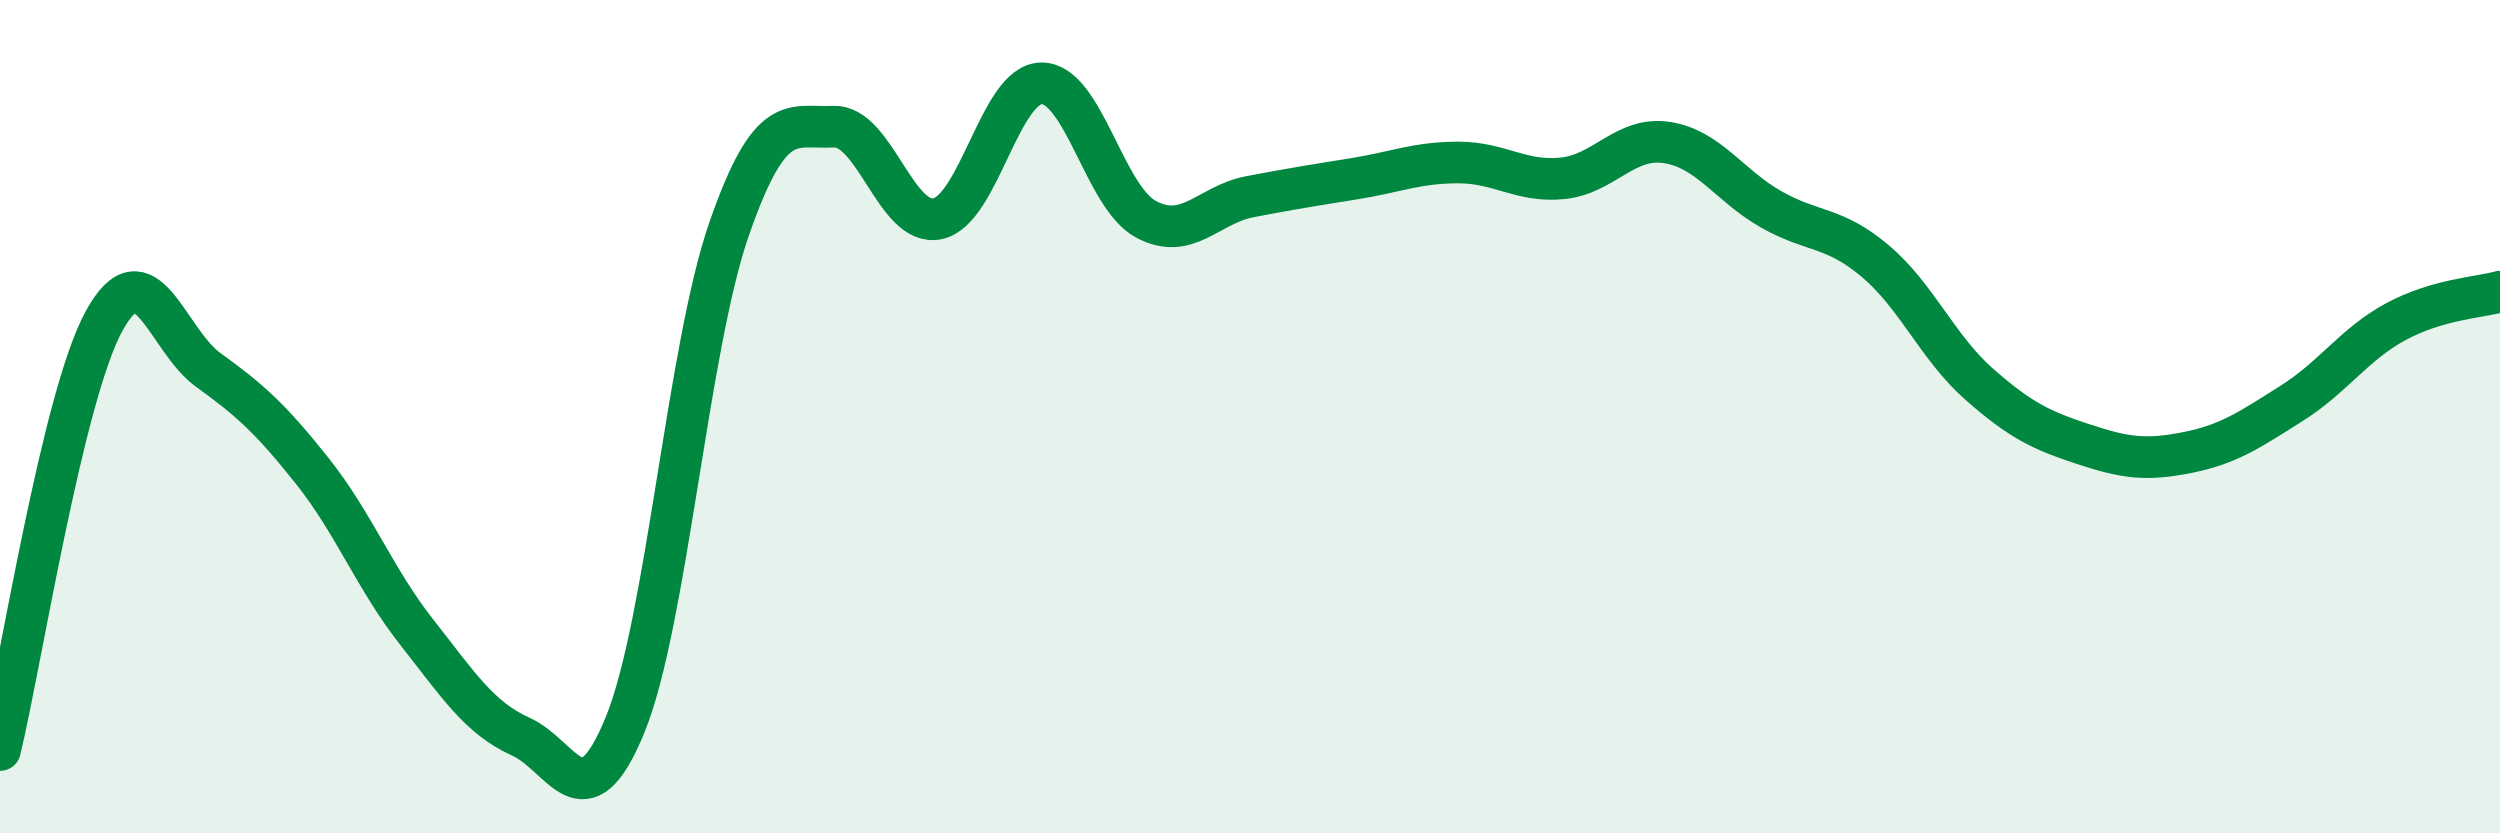
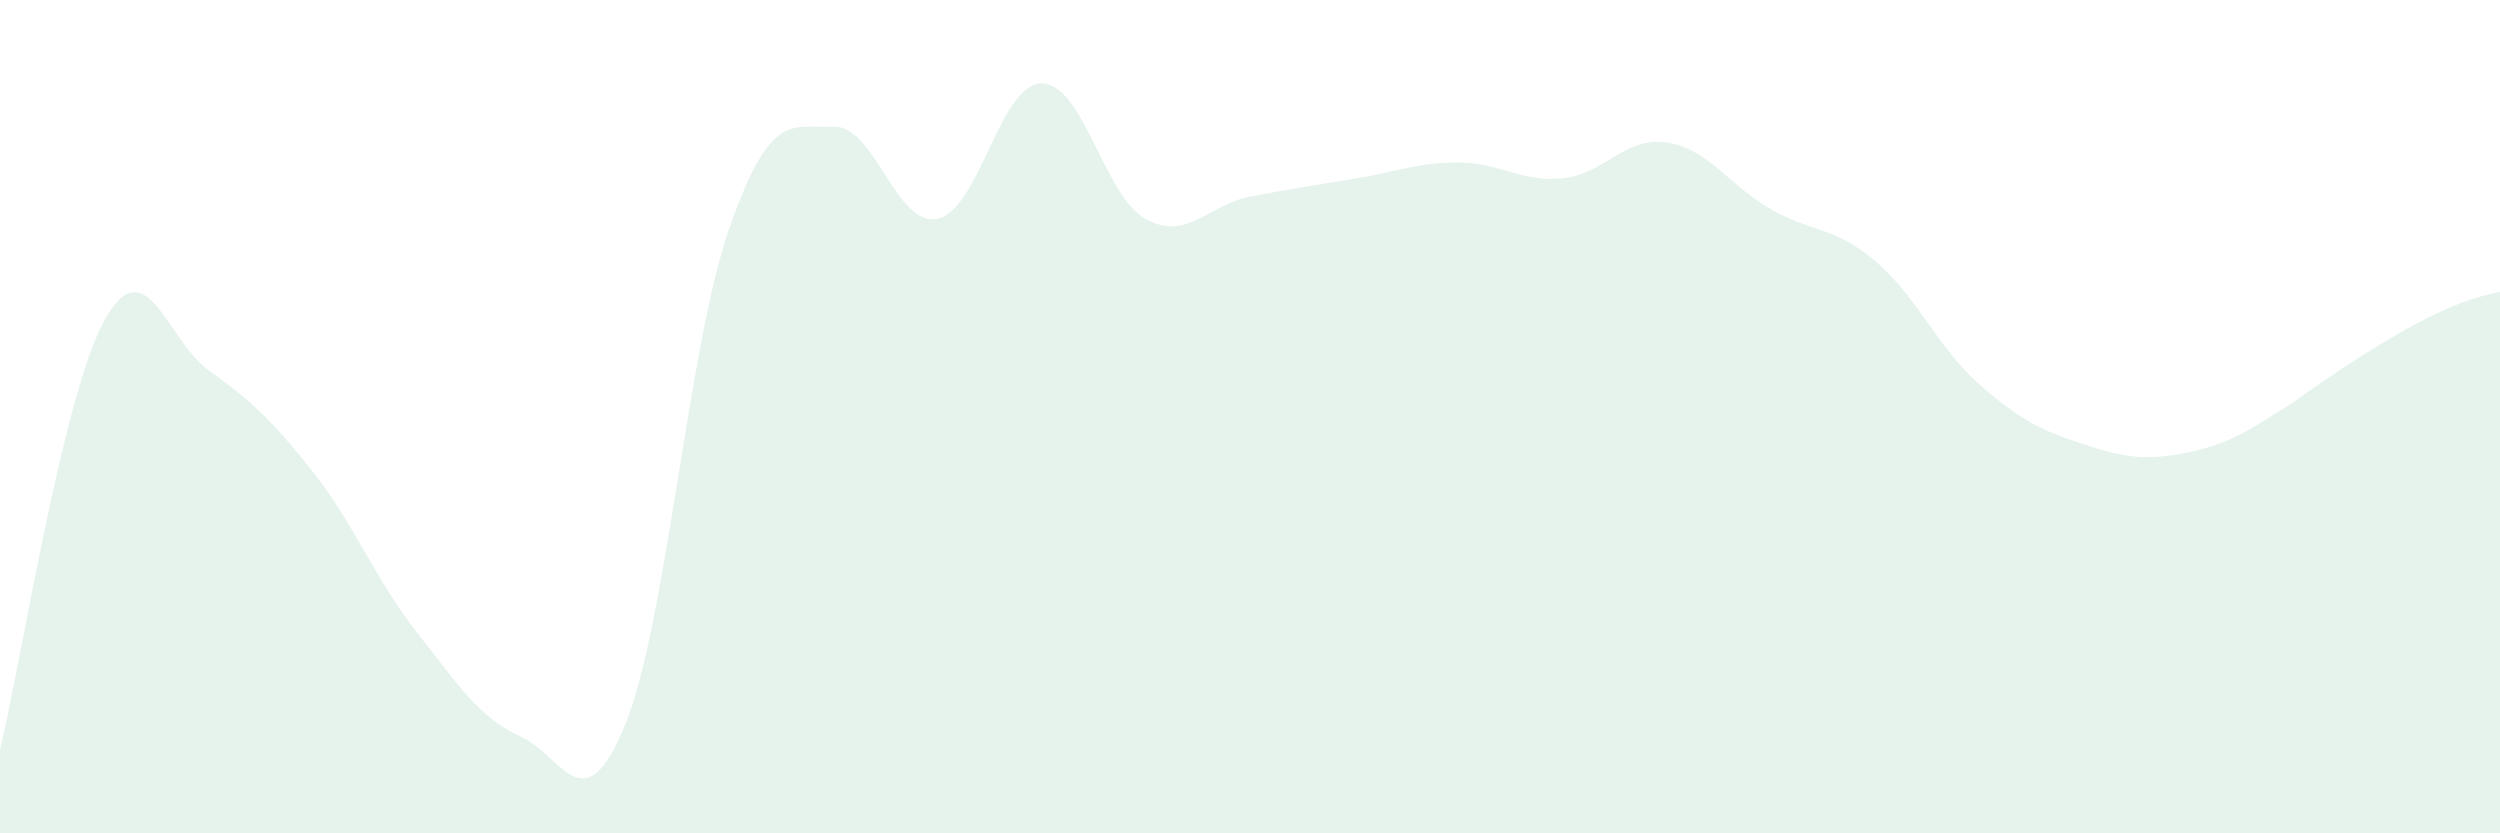
<svg xmlns="http://www.w3.org/2000/svg" width="60" height="20" viewBox="0 0 60 20">
-   <path d="M 0,18 C 0.5,15.94 1.5,9.52 2.5,7.7 C 3.5,5.88 4,8.16 5,8.88 C 6,9.6 6.5,10.05 7.5,11.31 C 8.5,12.57 9,13.9 10,15.17 C 11,16.44 11.5,17.23 12.5,17.68 C 13.5,18.13 14,19.84 15,17.4 C 16,14.96 16.5,8.36 17.5,5.49 C 18.5,2.62 19,3.09 20,3.04 C 21,2.99 21.5,5.46 22.5,5.25 C 23.5,5.04 24,2 25,2 C 26,2 26.5,4.72 27.5,5.26 C 28.5,5.8 29,4.91 30,4.72 C 31,4.53 31.5,4.45 32.5,4.29 C 33.5,4.13 34,3.9 35,3.9 C 36,3.9 36.5,4.38 37.5,4.28 C 38.5,4.18 39,3.27 40,3.42 C 41,3.57 41.5,4.45 42.5,5.02 C 43.5,5.59 44,5.42 45,6.26 C 46,7.1 46.5,8.34 47.5,9.22 C 48.5,10.1 49,10.33 50,10.66 C 51,10.99 51.5,11.06 52.5,10.86 C 53.5,10.66 54,10.31 55,9.68 C 56,9.05 56.5,8.26 57.5,7.72 C 58.5,7.18 59.5,7.14 60,7L60 20L0 20Z" fill="#008740" opacity="0.1" stroke-linecap="round" stroke-linejoin="round" />
-   <path d="M 0,18 C 0.5,15.94 1.5,9.52 2.5,7.7 C 3.5,5.88 4,8.16 5,8.88 C 6,9.6 6.5,10.05 7.5,11.31 C 8.5,12.57 9,13.9 10,15.17 C 11,16.44 11.5,17.23 12.5,17.68 C 13.5,18.13 14,19.84 15,17.4 C 16,14.96 16.5,8.36 17.5,5.49 C 18.5,2.62 19,3.09 20,3.04 C 21,2.99 21.5,5.46 22.5,5.25 C 23.5,5.04 24,2 25,2 C 26,2 26.5,4.72 27.5,5.26 C 28.5,5.8 29,4.91 30,4.72 C 31,4.53 31.5,4.45 32.5,4.29 C 33.5,4.13 34,3.9 35,3.9 C 36,3.9 36.5,4.38 37.5,4.28 C 38.5,4.18 39,3.27 40,3.42 C 41,3.57 41.5,4.45 42.5,5.02 C 43.5,5.59 44,5.42 45,6.26 C 46,7.1 46.5,8.34 47.5,9.22 C 48.5,10.1 49,10.33 50,10.66 C 51,10.99 51.5,11.06 52.5,10.86 C 53.5,10.66 54,10.31 55,9.68 C 56,9.05 56.5,8.26 57.5,7.72 C 58.5,7.18 59.5,7.14 60,7" stroke="#008740" stroke-width="1" fill="none" stroke-linecap="round" stroke-linejoin="round" />
+   <path d="M 0,18 C 0.5,15.94 1.5,9.52 2.5,7.7 C 3.5,5.88 4,8.16 5,8.88 C 6,9.6 6.5,10.05 7.5,11.31 C 8.5,12.57 9,13.9 10,15.17 C 11,16.44 11.5,17.23 12.5,17.68 C 13.5,18.13 14,19.84 15,17.4 C 16,14.96 16.5,8.36 17.5,5.49 C 18.5,2.62 19,3.09 20,3.04 C 21,2.99 21.5,5.46 22.5,5.25 C 23.5,5.04 24,2 25,2 C 26,2 26.5,4.72 27.5,5.26 C 28.5,5.8 29,4.91 30,4.72 C 31,4.53 31.5,4.45 32.5,4.29 C 33.5,4.13 34,3.9 35,3.9 C 36,3.9 36.5,4.38 37.5,4.28 C 38.5,4.18 39,3.27 40,3.42 C 41,3.57 41.5,4.45 42.5,5.02 C 43.5,5.59 44,5.42 45,6.26 C 46,7.1 46.5,8.34 47.5,9.22 C 48.5,10.1 49,10.33 50,10.66 C 51,10.99 51.5,11.06 52.5,10.86 C 53.5,10.66 54,10.31 55,9.68 C 58.5,7.18 59.5,7.14 60,7L60 20L0 20Z" fill="#008740" opacity="0.1" stroke-linecap="round" stroke-linejoin="round" />
</svg>